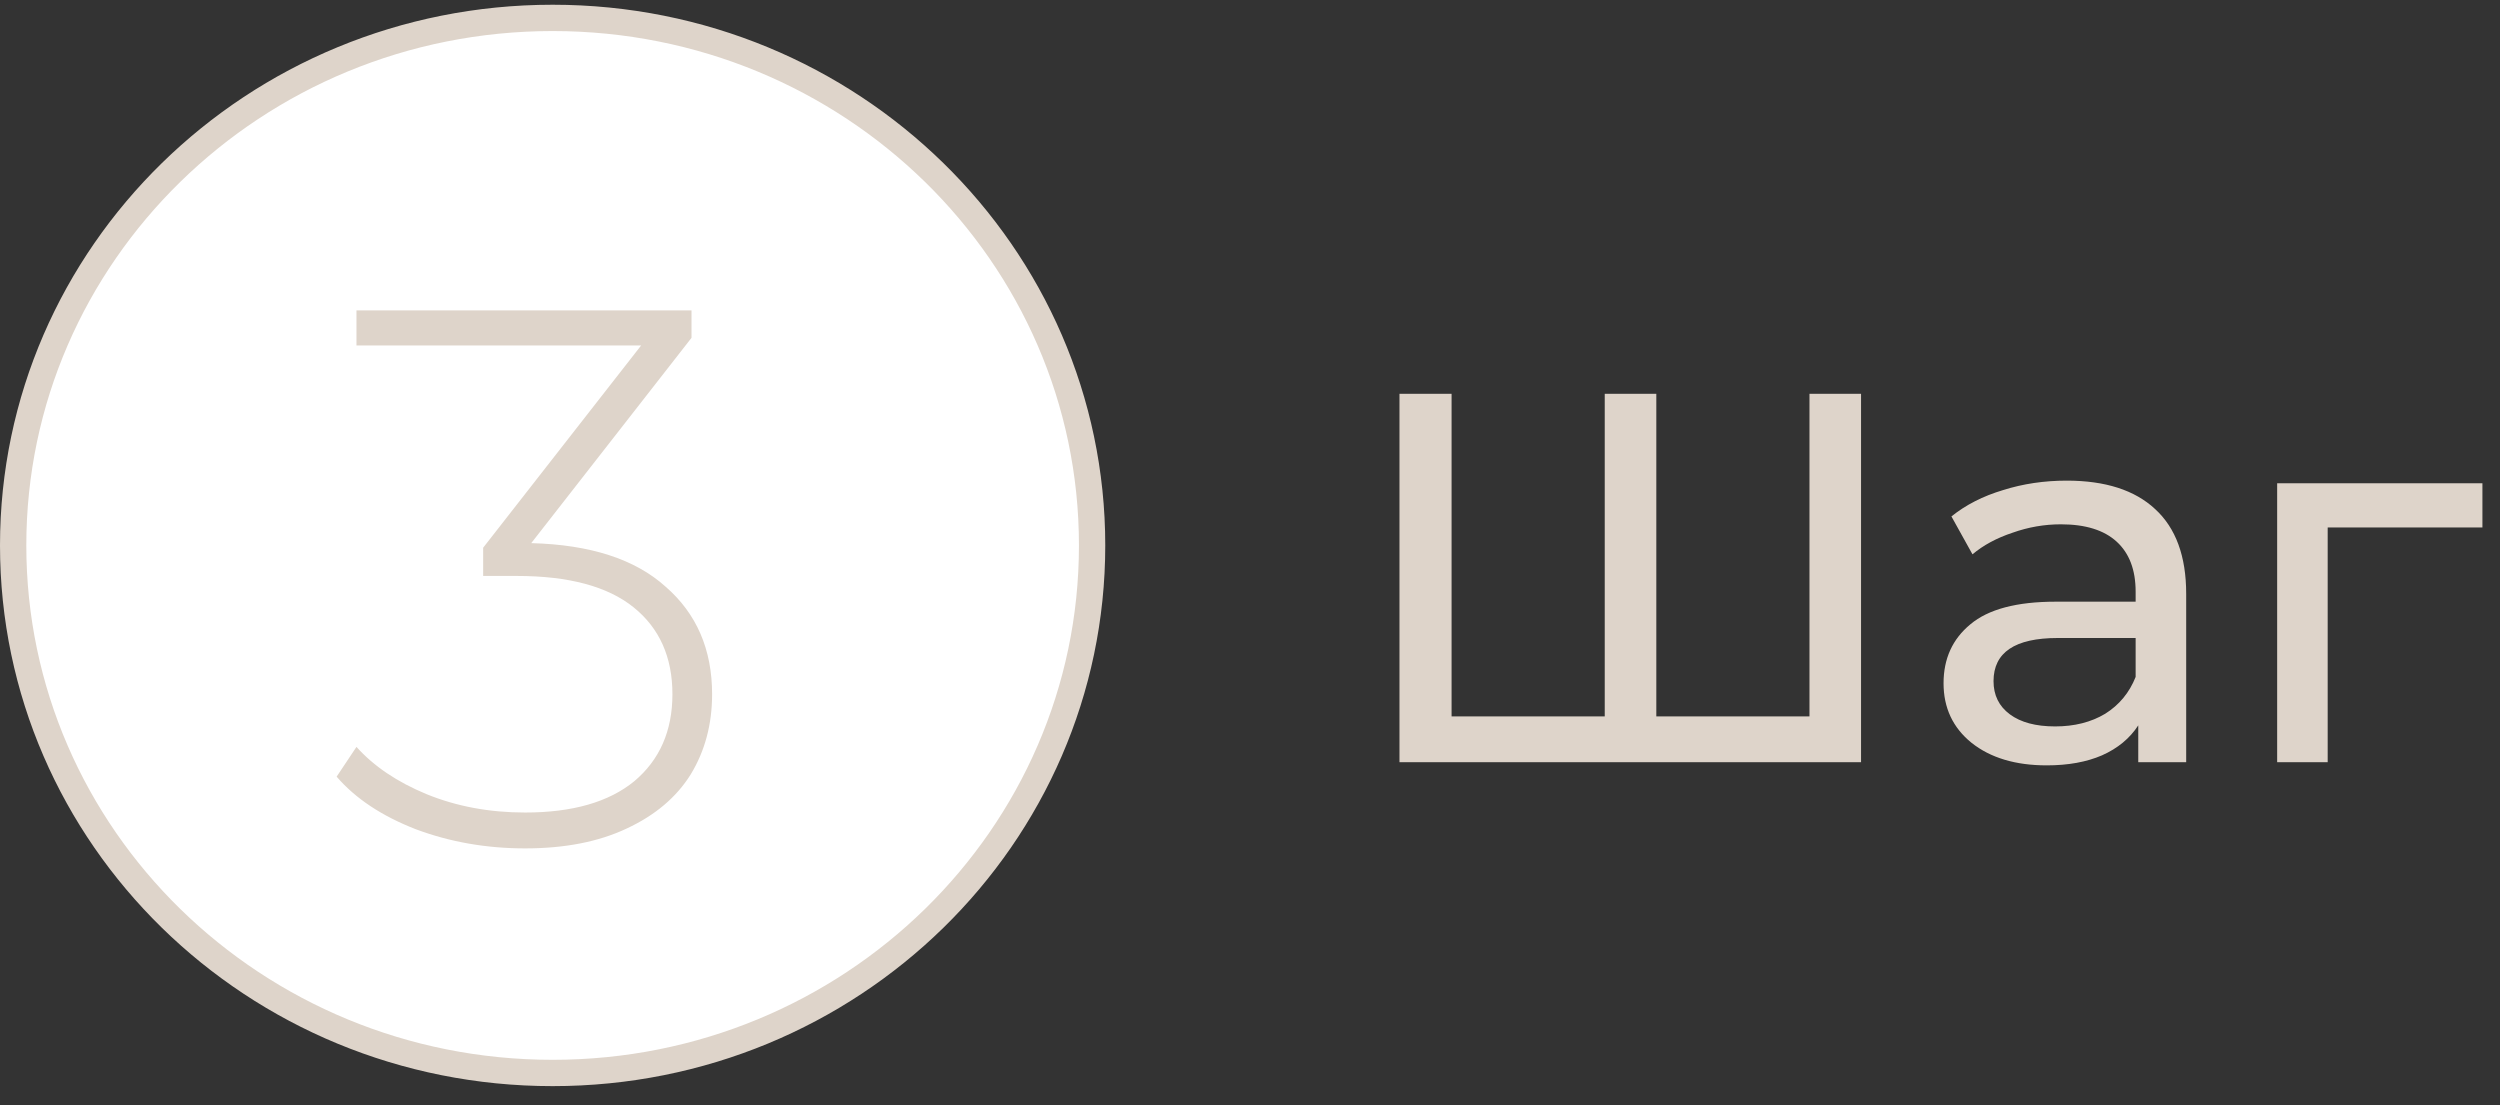
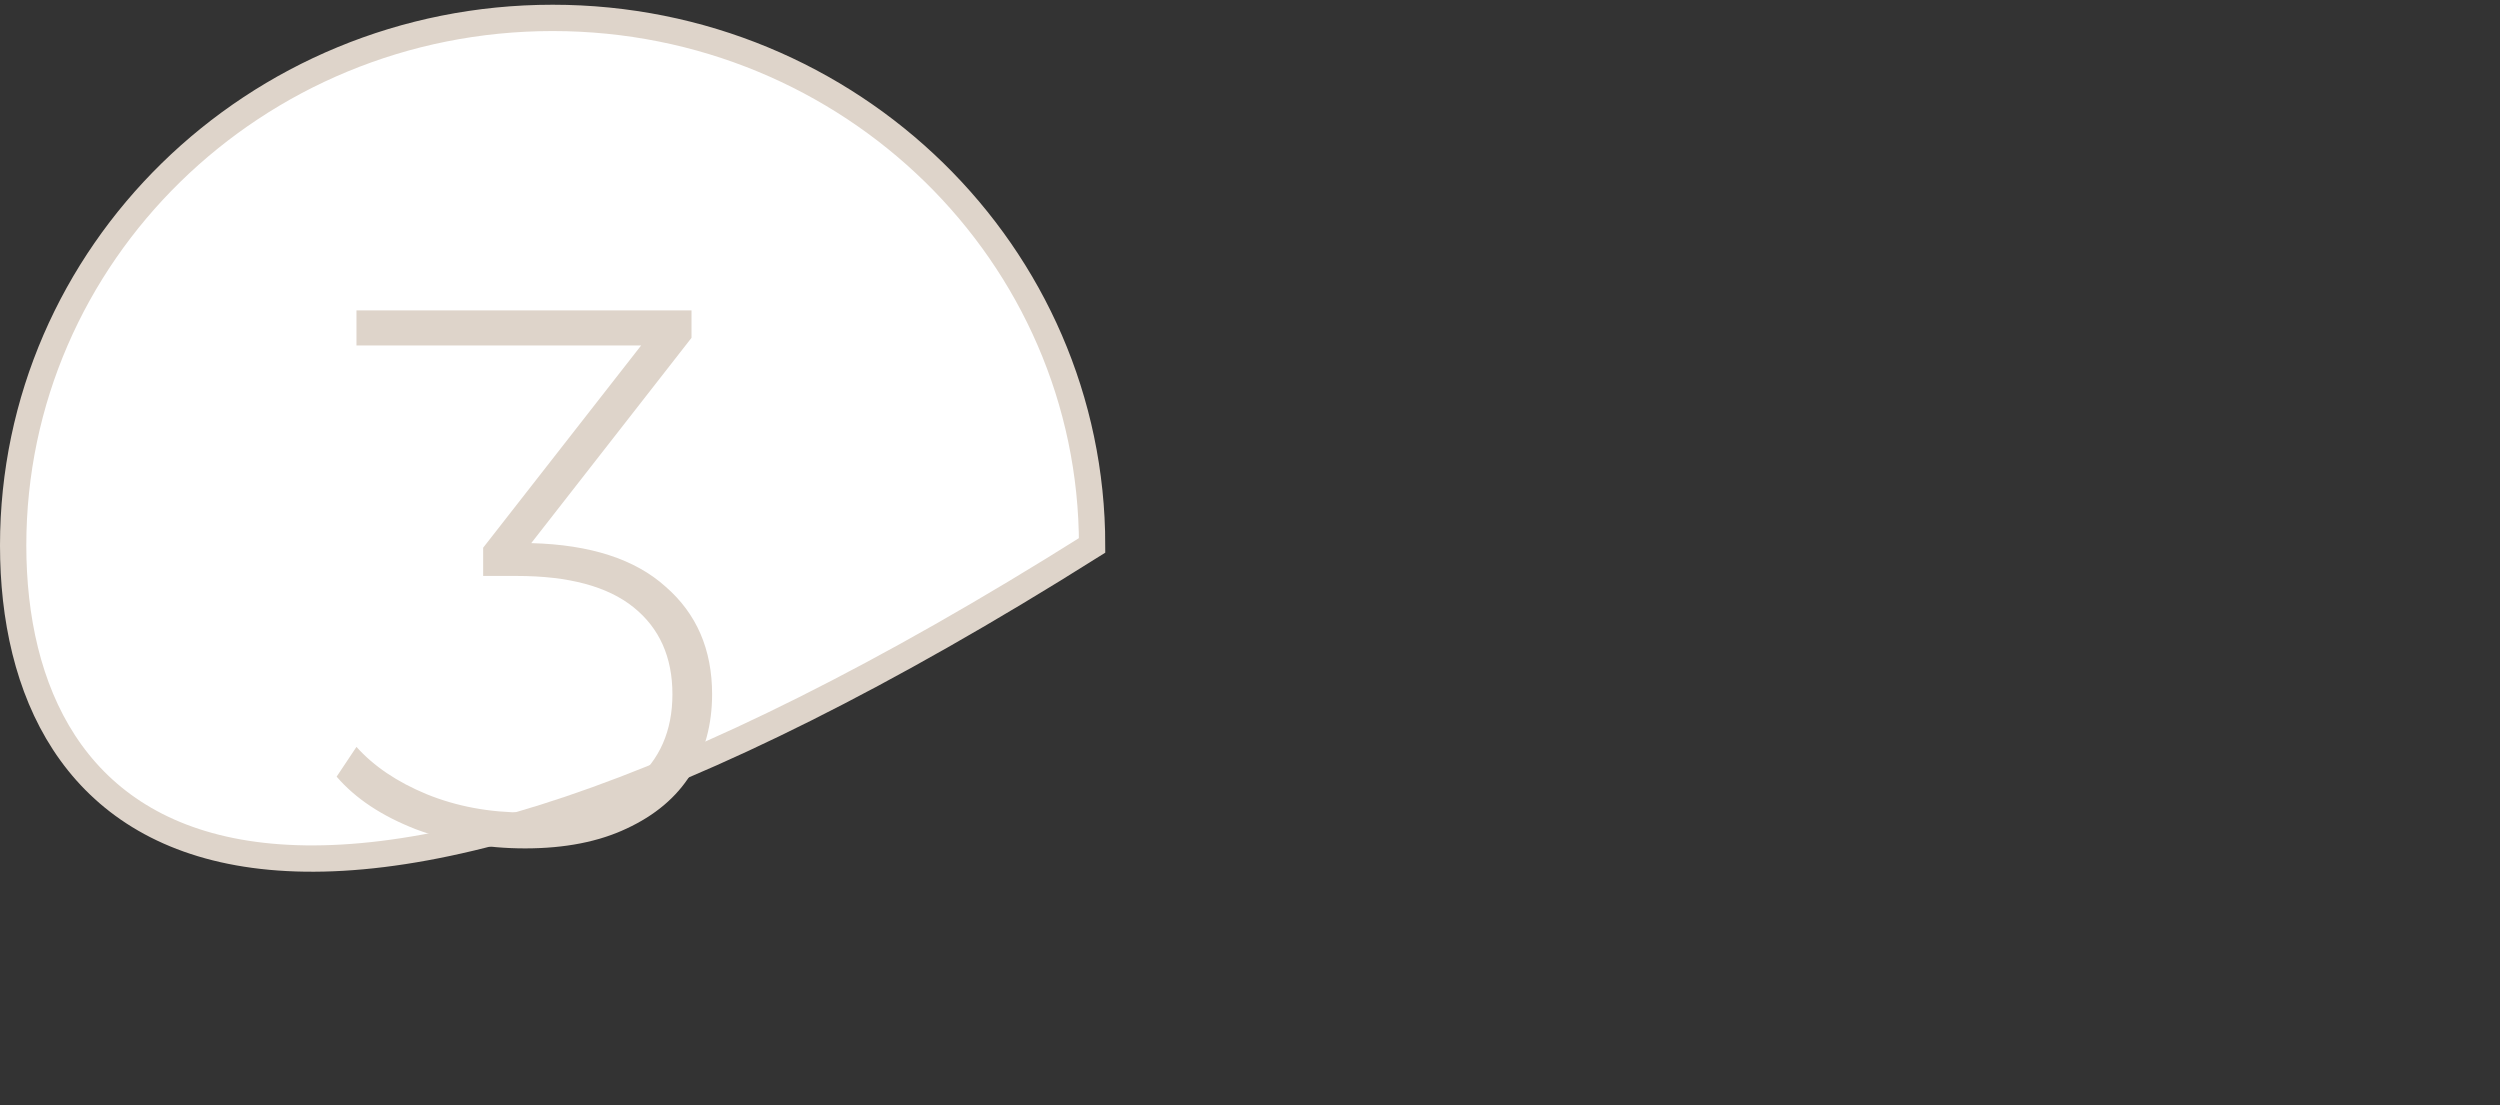
<svg xmlns="http://www.w3.org/2000/svg" width="95" height="42" viewBox="0 0 95 42" fill="none">
  <rect x="0" y="0" width="95" height="42" fill="#333333" stroke="none" />
-   <path d="M41.5 20.726C41.5 31.788 32.332 40.773 21 40.773C9.668 40.773 0.5 31.788 0.5 20.726C0.5 9.665 9.668 0.68 21 0.68C32.332 0.68 41.5 9.665 41.5 20.726Z" fill="white" stroke="#DED4CA" />
+   <path d="M41.5 20.726C9.668 40.773 0.5 31.788 0.5 20.726C0.5 9.665 9.668 0.68 21 0.68C32.332 0.68 41.5 9.665 41.5 20.726Z" fill="white" stroke="#DED4CA" />
  <path d="M20.187 20.639C22.429 20.697 24.131 21.248 25.291 22.292C26.47 23.316 27.06 24.679 27.06 26.381C27.06 27.521 26.789 28.536 26.248 29.426C25.706 30.296 24.894 30.982 23.812 31.485C22.748 31.987 21.463 32.239 19.955 32.239C18.485 32.239 17.103 31.997 15.808 31.514C14.512 31.011 13.507 30.344 12.792 29.513L13.546 28.382C14.203 29.116 15.092 29.716 16.214 30.18C17.354 30.644 18.601 30.876 19.955 30.876C21.753 30.876 23.135 30.479 24.102 29.687C25.068 28.875 25.552 27.773 25.552 26.381C25.552 24.969 25.059 23.867 24.073 23.075C23.087 22.282 21.608 21.886 19.636 21.886H18.36V20.813L24.363 13.128H13.546V11.794H26.277V12.838L20.187 20.639Z" fill="#DED4CA" />
-   <path d="M70.72 14.964V28.964H53.18V14.964H55.16V27.224H60.98V14.964H62.94V27.224H68.76V14.964H70.72ZM78.534 18.264C80.001 18.264 81.121 18.624 81.894 19.344C82.681 20.064 83.075 21.137 83.075 22.564V28.964H81.254V27.564C80.934 28.057 80.475 28.437 79.874 28.704C79.288 28.957 78.588 29.084 77.775 29.084C76.588 29.084 75.635 28.797 74.915 28.224C74.208 27.651 73.855 26.897 73.855 25.964C73.855 25.03 74.195 24.284 74.874 23.724C75.555 23.151 76.635 22.864 78.115 22.864H81.154V22.484C81.154 21.657 80.915 21.024 80.434 20.584C79.954 20.144 79.248 19.924 78.314 19.924C77.688 19.924 77.075 20.03 76.475 20.244C75.874 20.444 75.368 20.717 74.954 21.064L74.154 19.624C74.701 19.184 75.355 18.851 76.115 18.624C76.874 18.384 77.681 18.264 78.534 18.264ZM78.094 27.604C78.828 27.604 79.461 27.444 79.995 27.124C80.528 26.791 80.915 26.324 81.154 25.724V24.244H78.195C76.568 24.244 75.754 24.791 75.754 25.884C75.754 26.417 75.961 26.837 76.374 27.144C76.788 27.451 77.361 27.604 78.094 27.604ZM94.332 20.044H88.452V28.964H86.532V18.364H94.332V20.044Z" fill="#DED4CA" />
</svg>